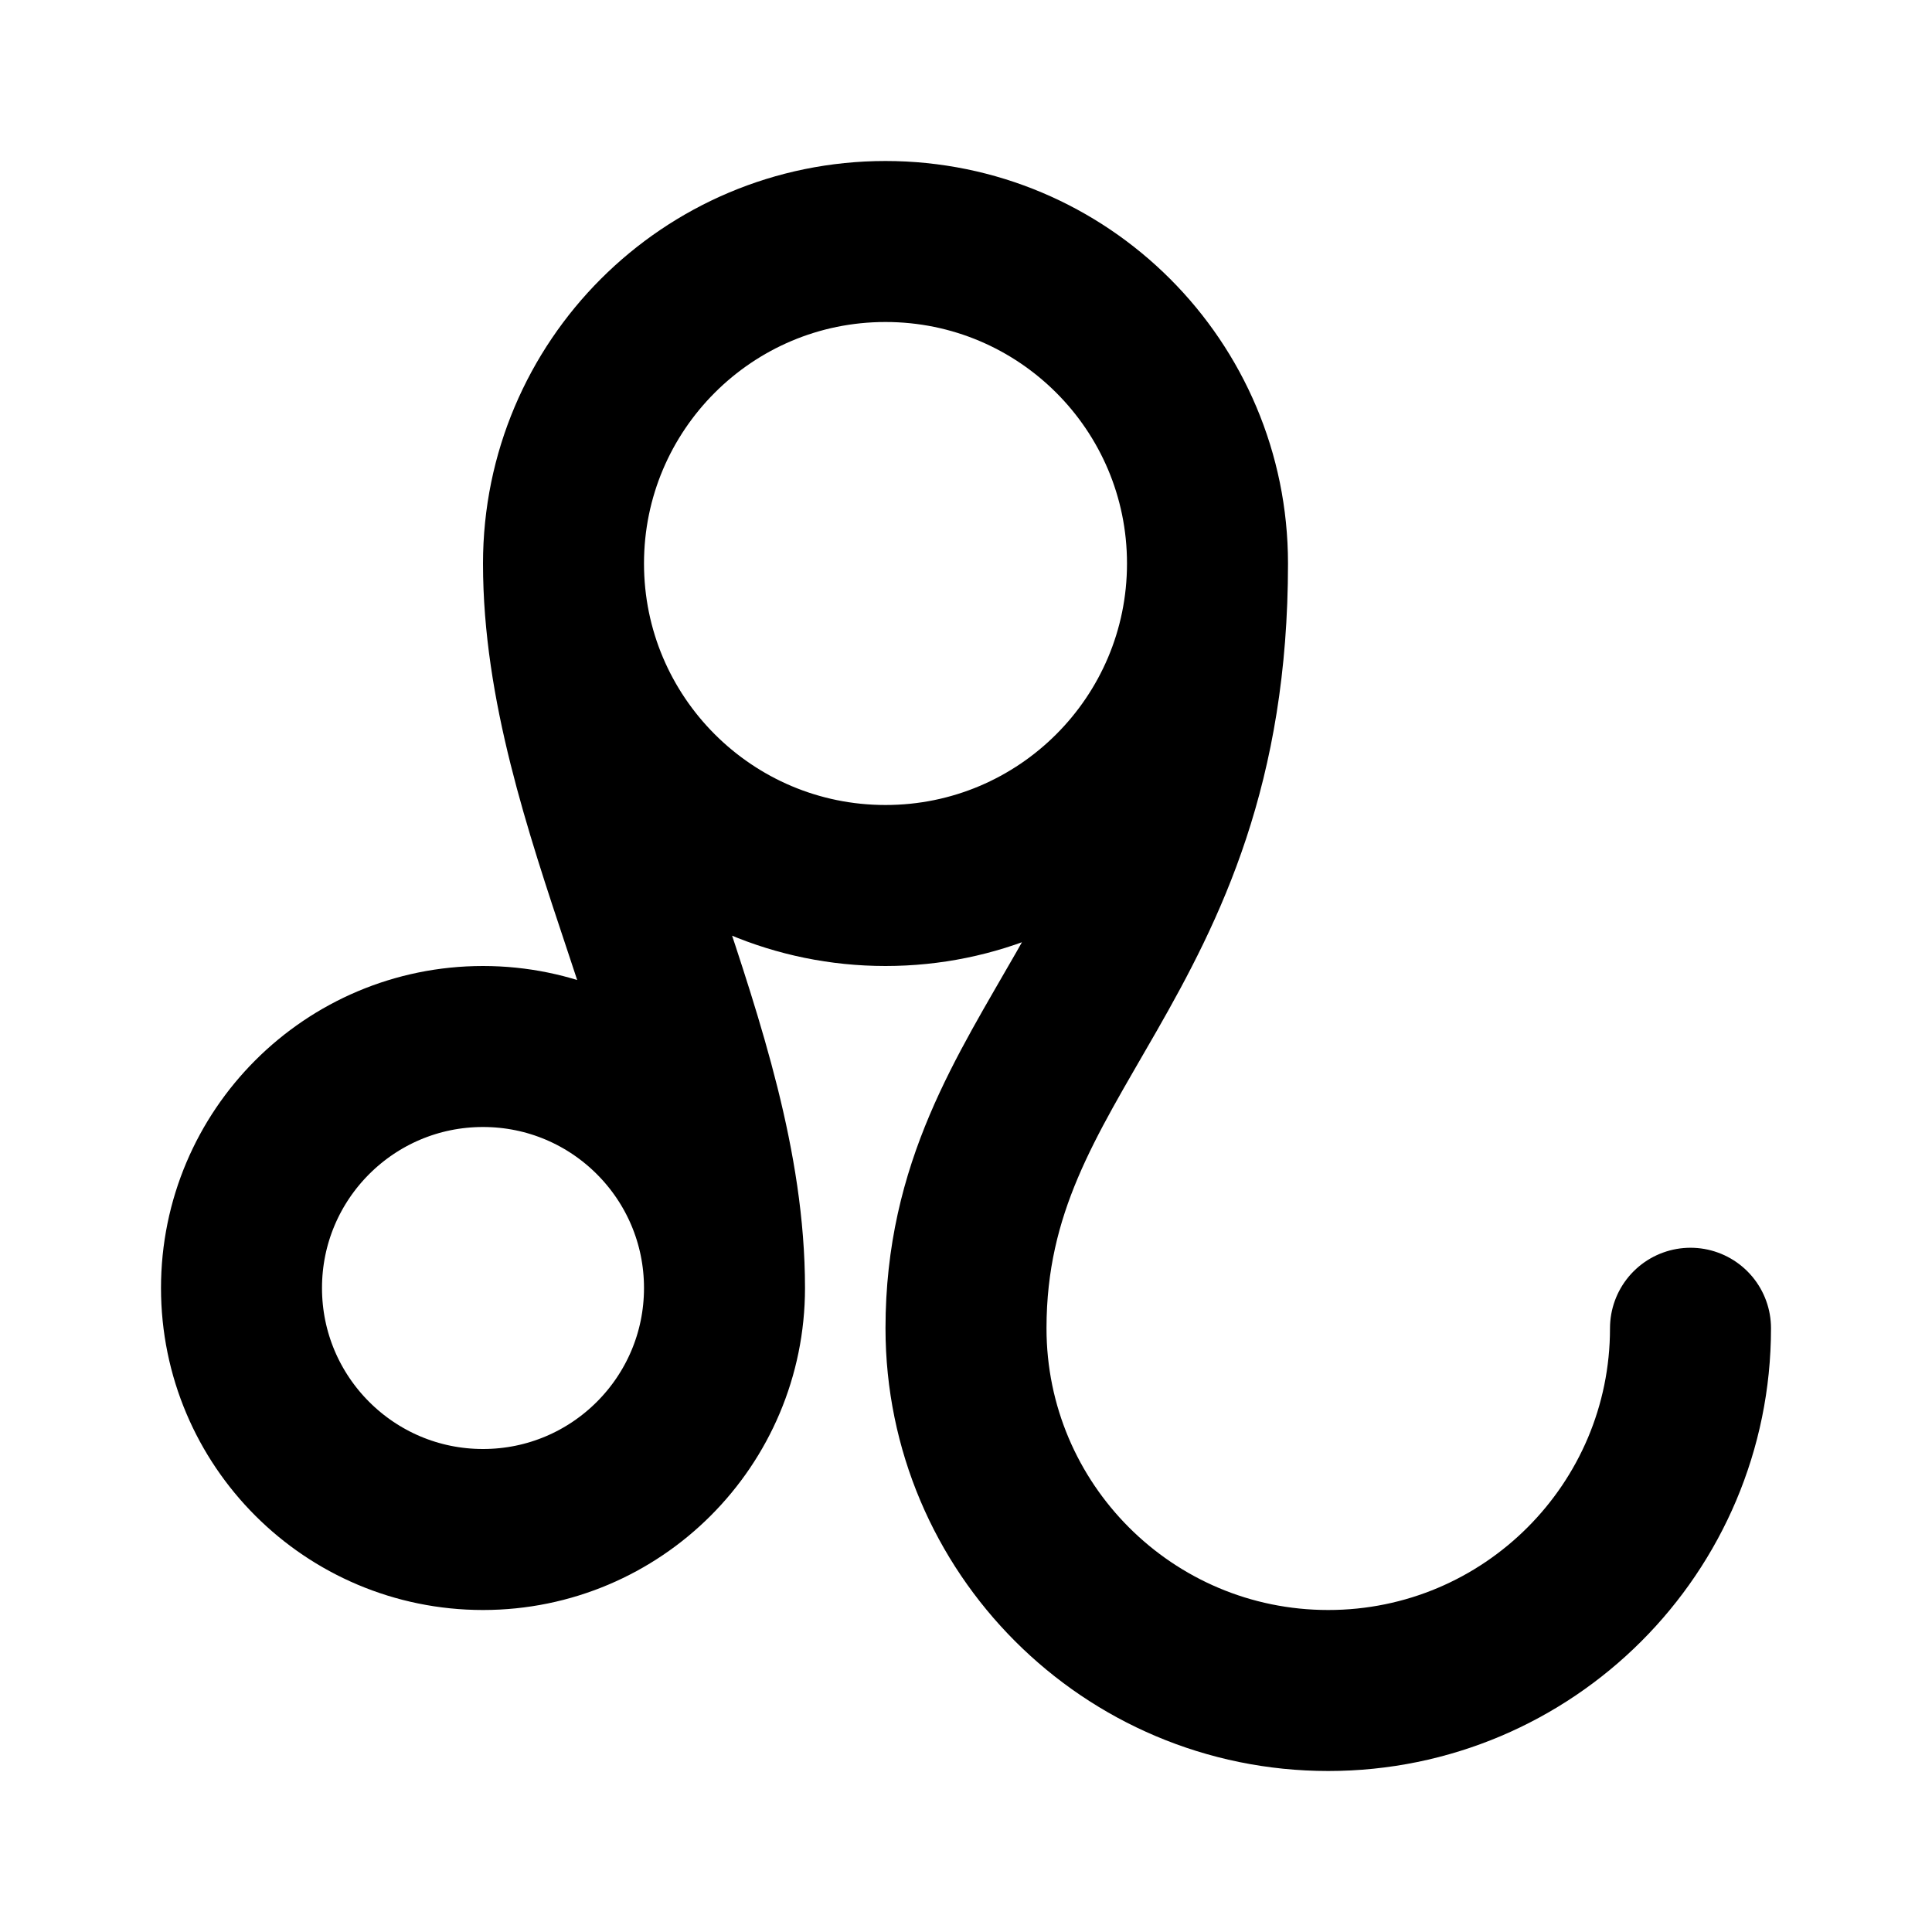
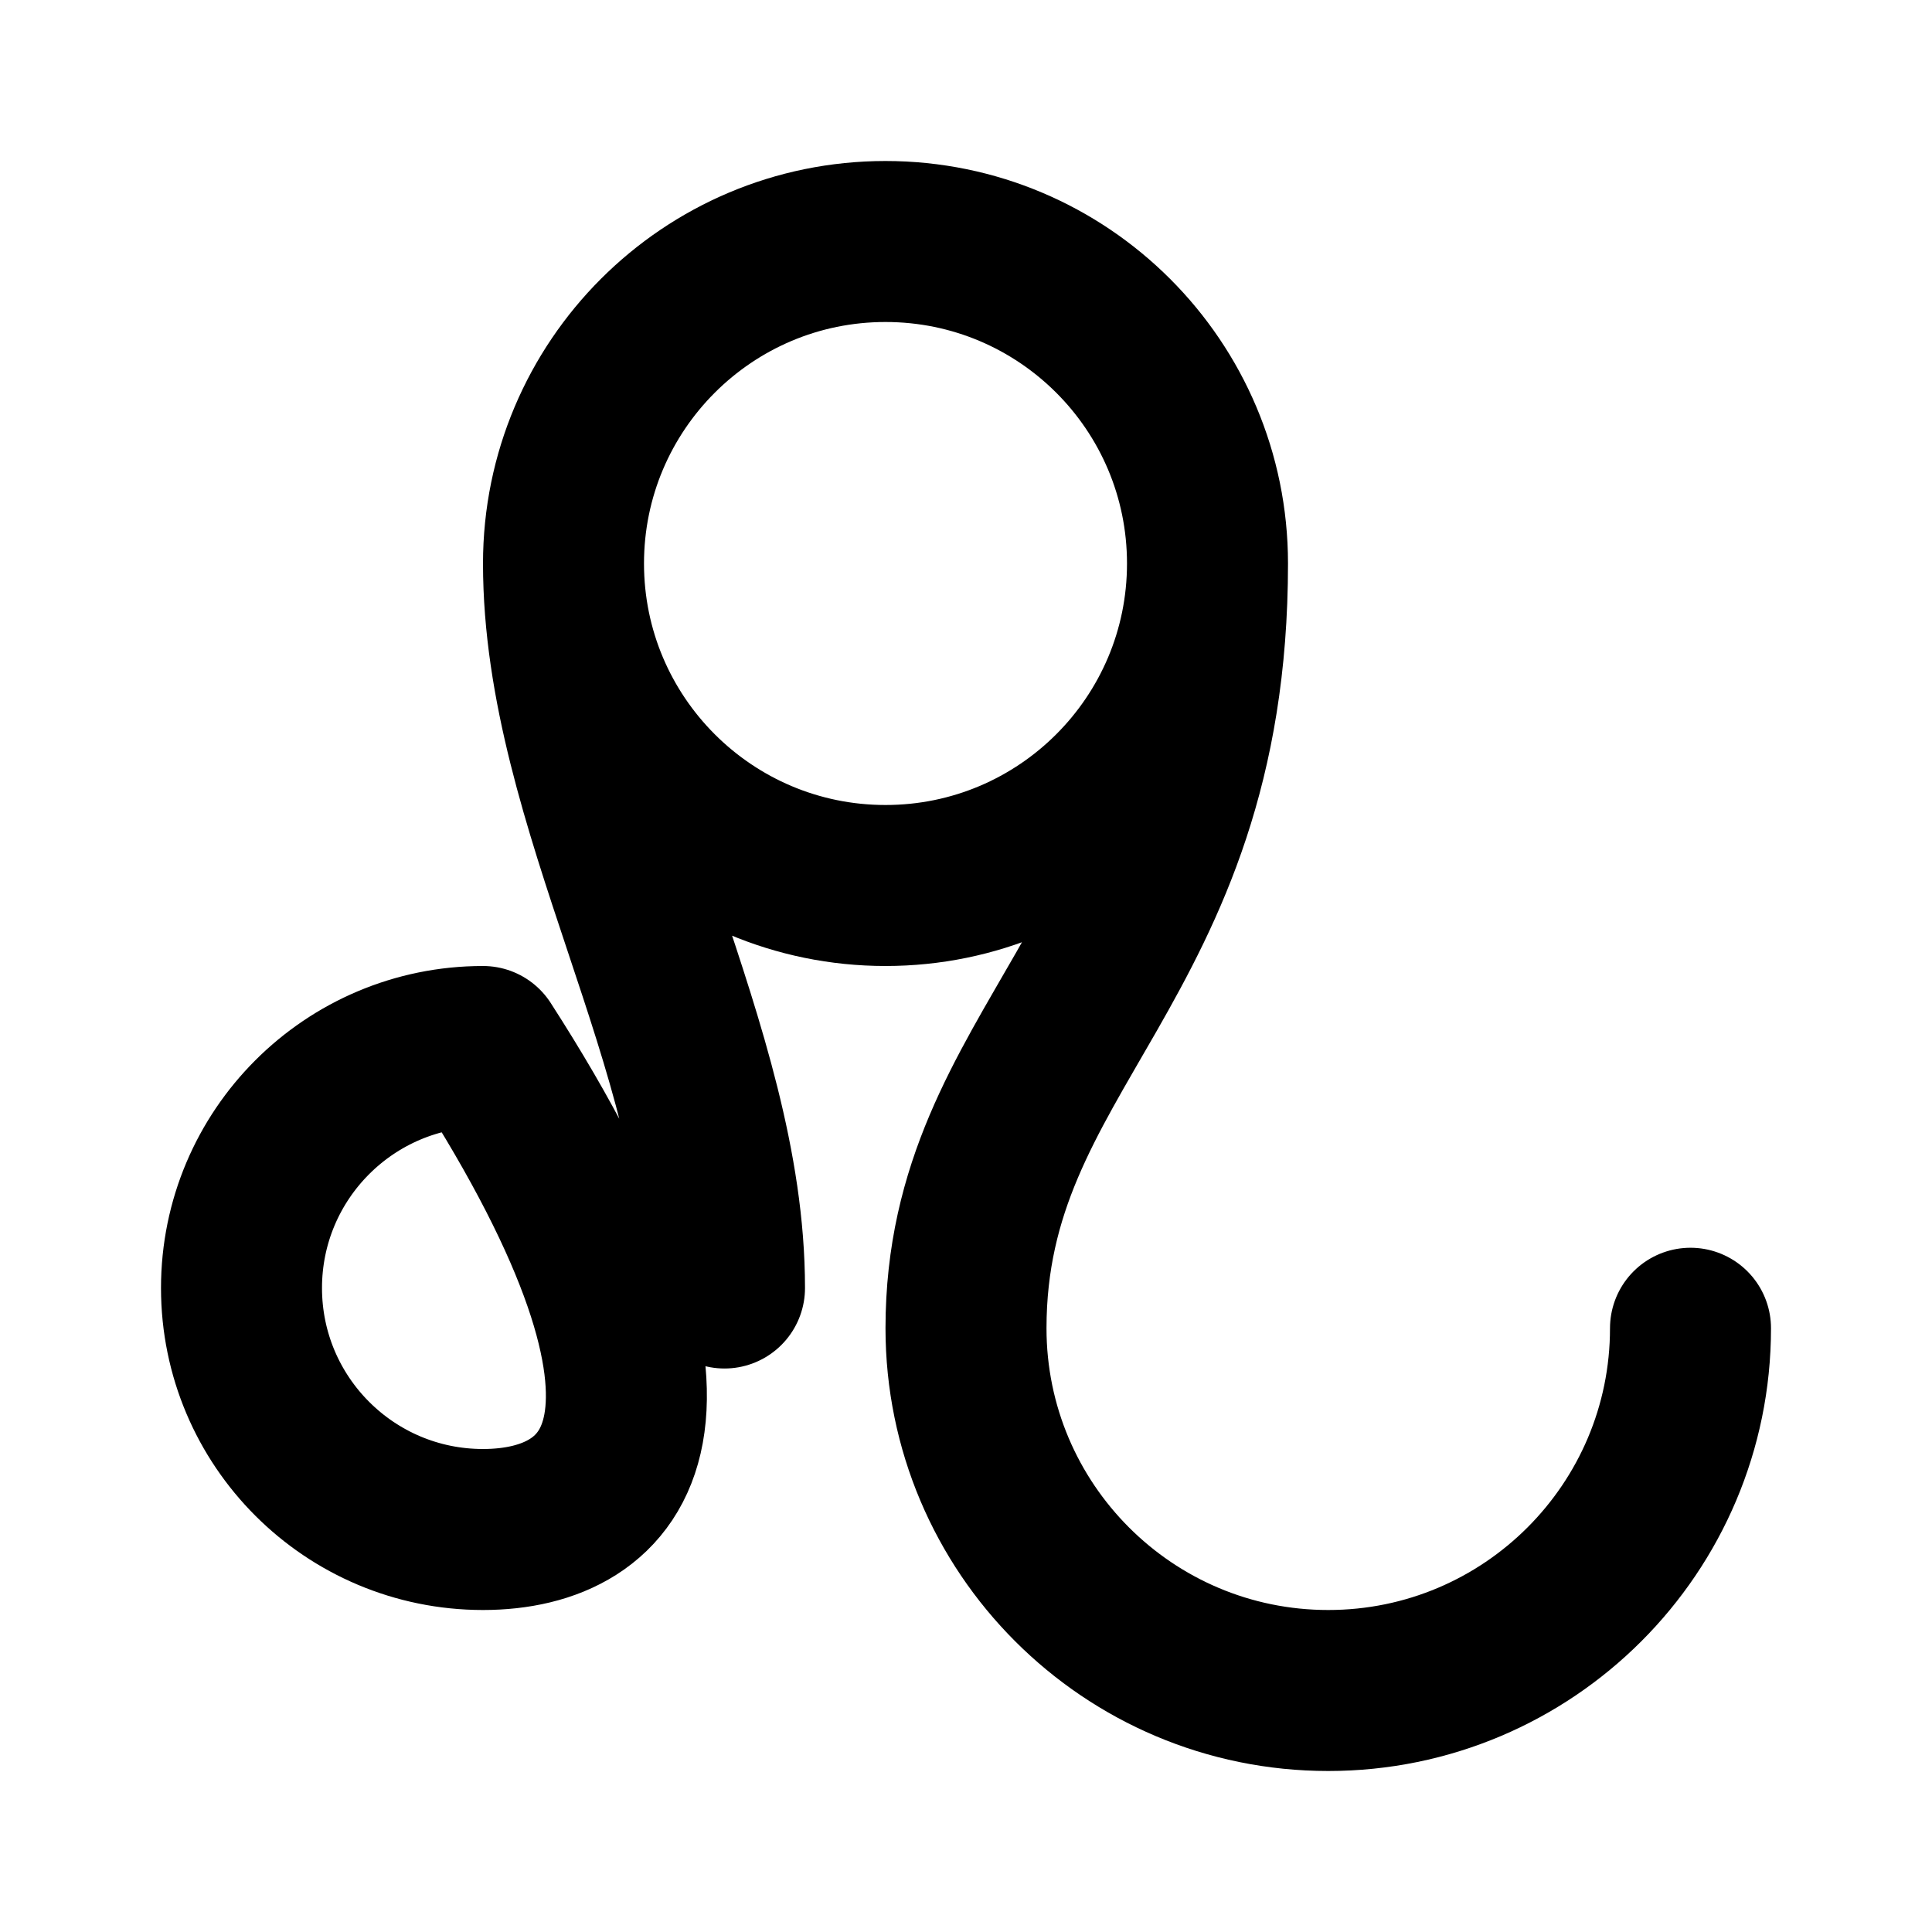
<svg xmlns="http://www.w3.org/2000/svg" viewBox="0 0 24 24" width="1em" height="1em">
-   <path fill="none" stroke="currentColor" stroke-linecap="round" stroke-linejoin="round" stroke-width="2" d="M3 16C3 14.343 4.343 13 6 13C7.657 13 9 14.343 9 16C9 17.657 7.657 19 6 19C4.343 19 3 17.657 3 16ZM7 7C7 4.791 8.791 3 11 3C13.209 3 15 4.791 15 7C15 9.209 13.209 11 11 11C8.791 11 7 9.209 7 7ZM21 16.5C21 18.985 18.985 21 16.5 21C14.015 21 12 18.985 12 16.5C12 13 15 12 15 7M9 16C9 13 7 10 7 7" />
+   <path fill="none" stroke="currentColor" stroke-linecap="round" stroke-linejoin="round" stroke-width="2" d="M3 16C3 14.343 4.343 13 6 13C9 17.657 7.657 19 6 19C4.343 19 3 17.657 3 16ZM7 7C7 4.791 8.791 3 11 3C13.209 3 15 4.791 15 7C15 9.209 13.209 11 11 11C8.791 11 7 9.209 7 7ZM21 16.5C21 18.985 18.985 21 16.5 21C14.015 21 12 18.985 12 16.5C12 13 15 12 15 7M9 16C9 13 7 10 7 7" />
</svg>